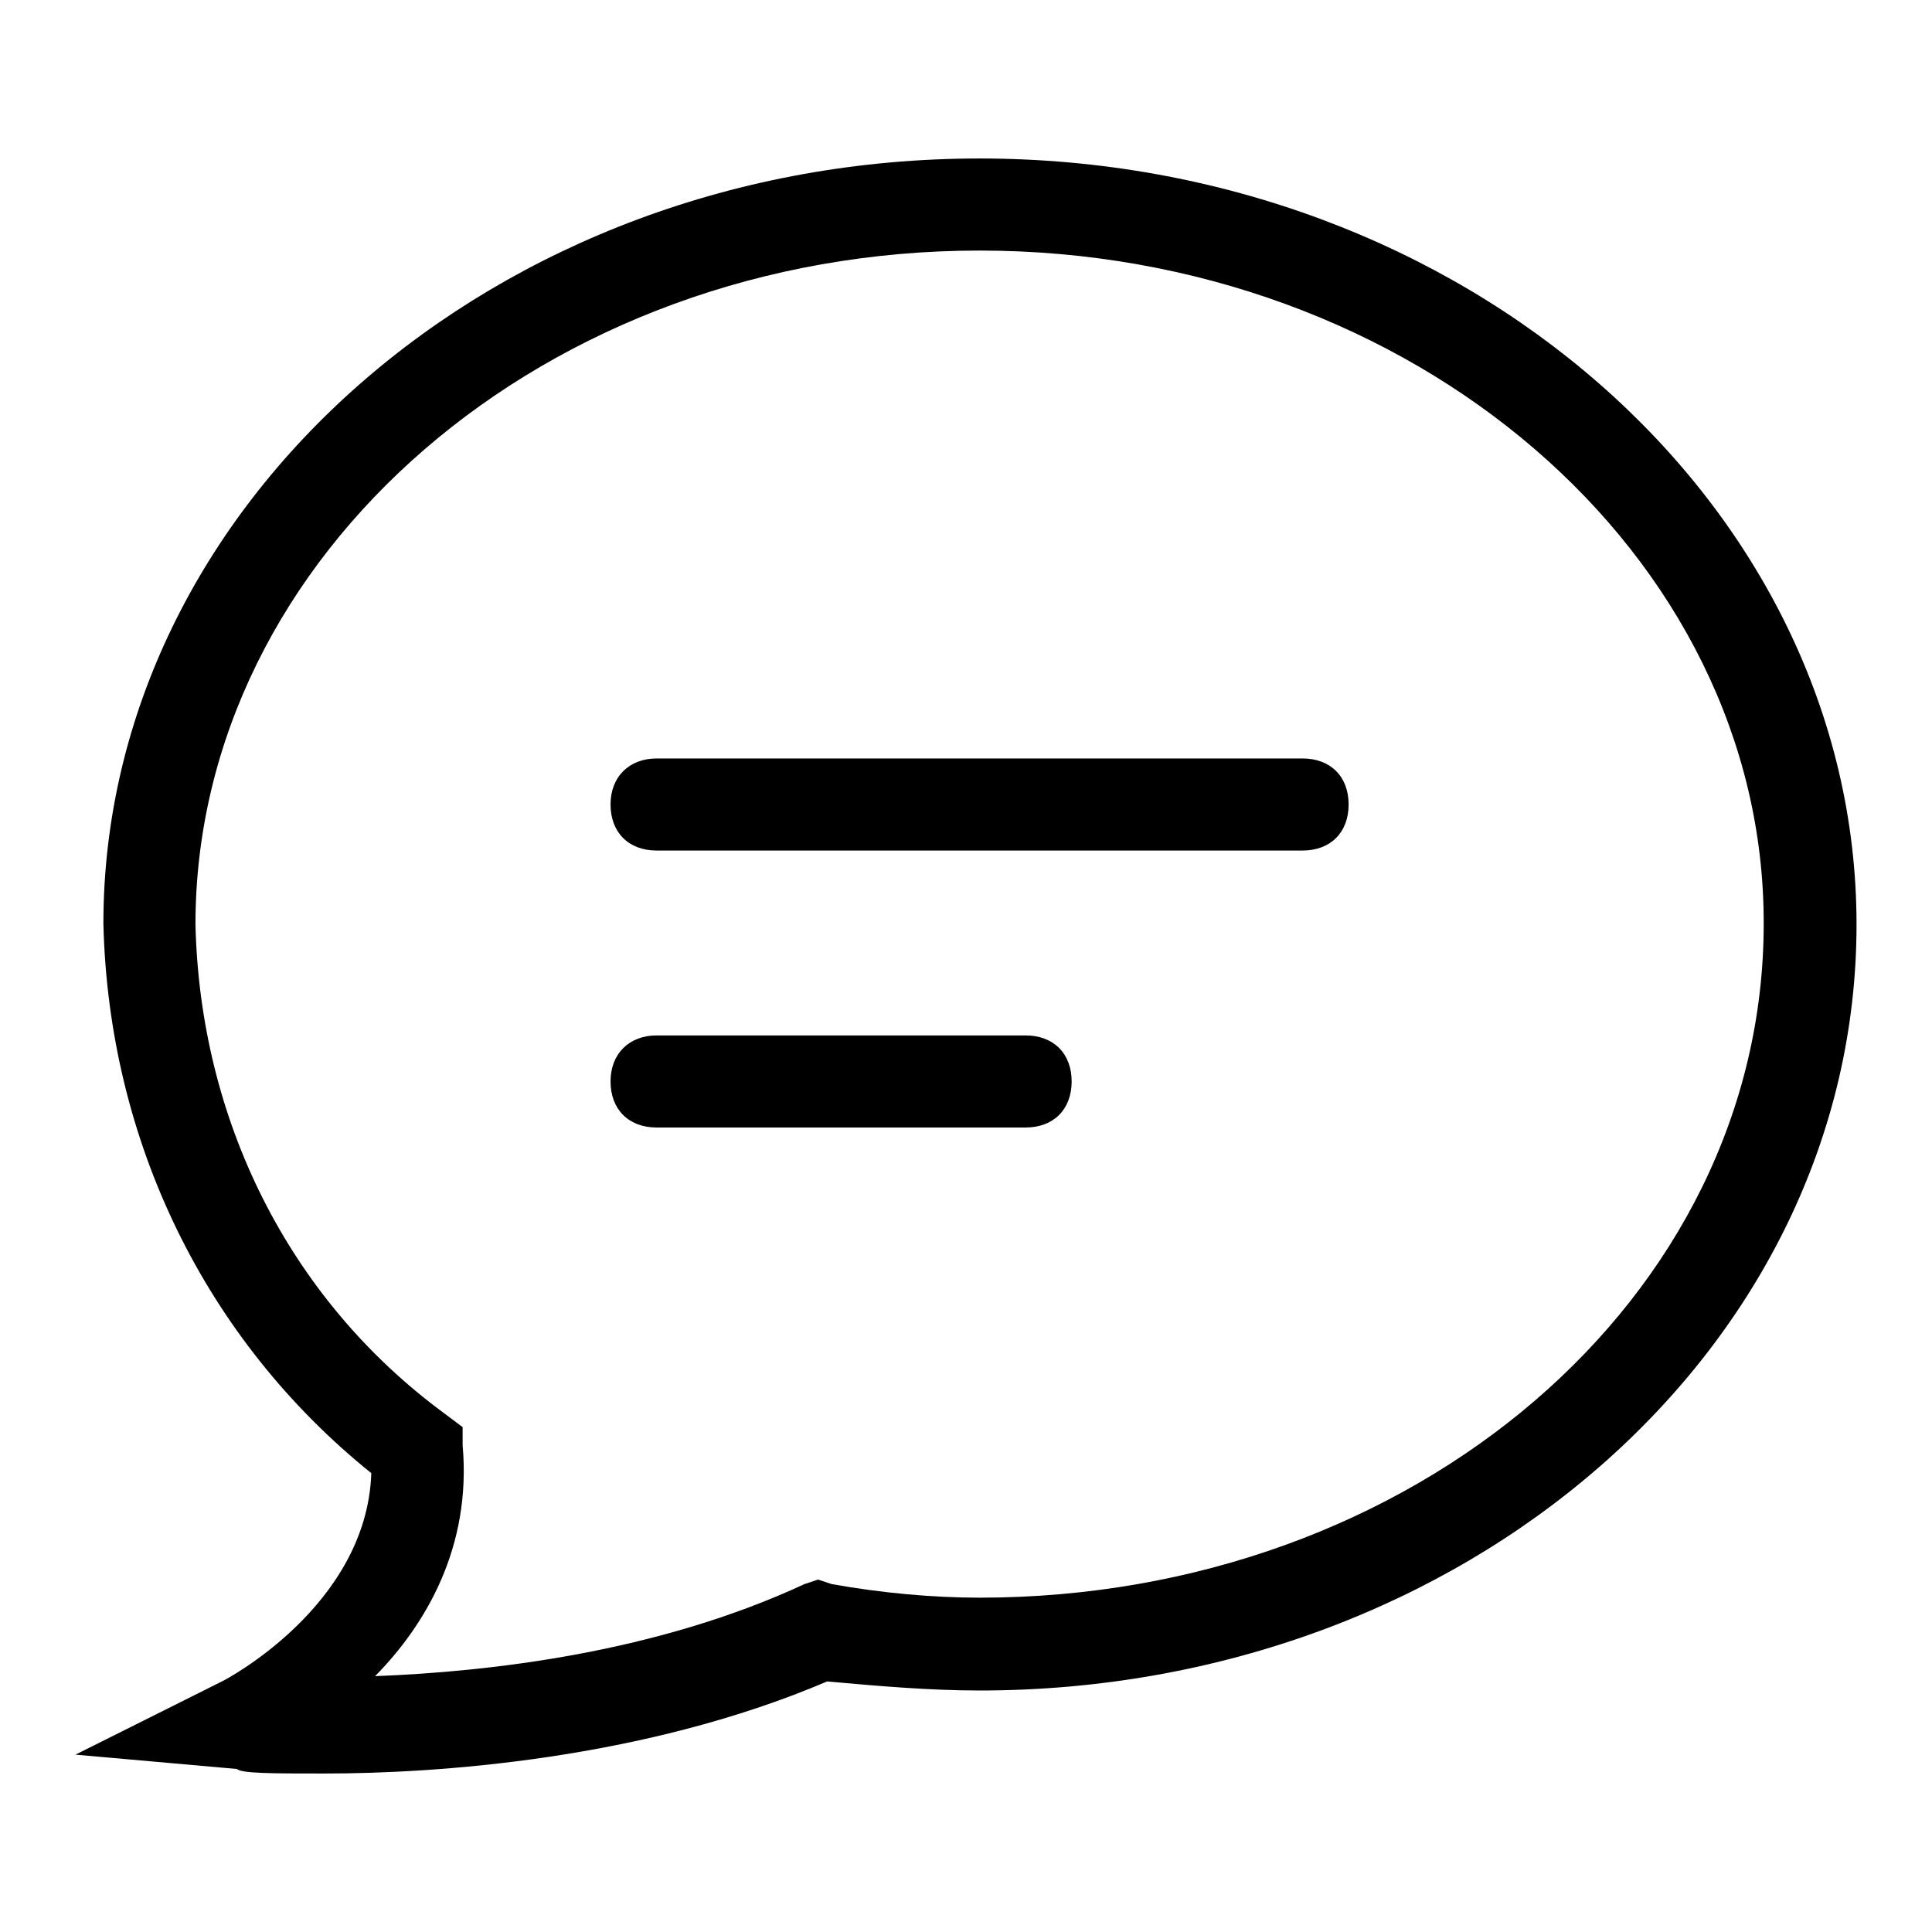
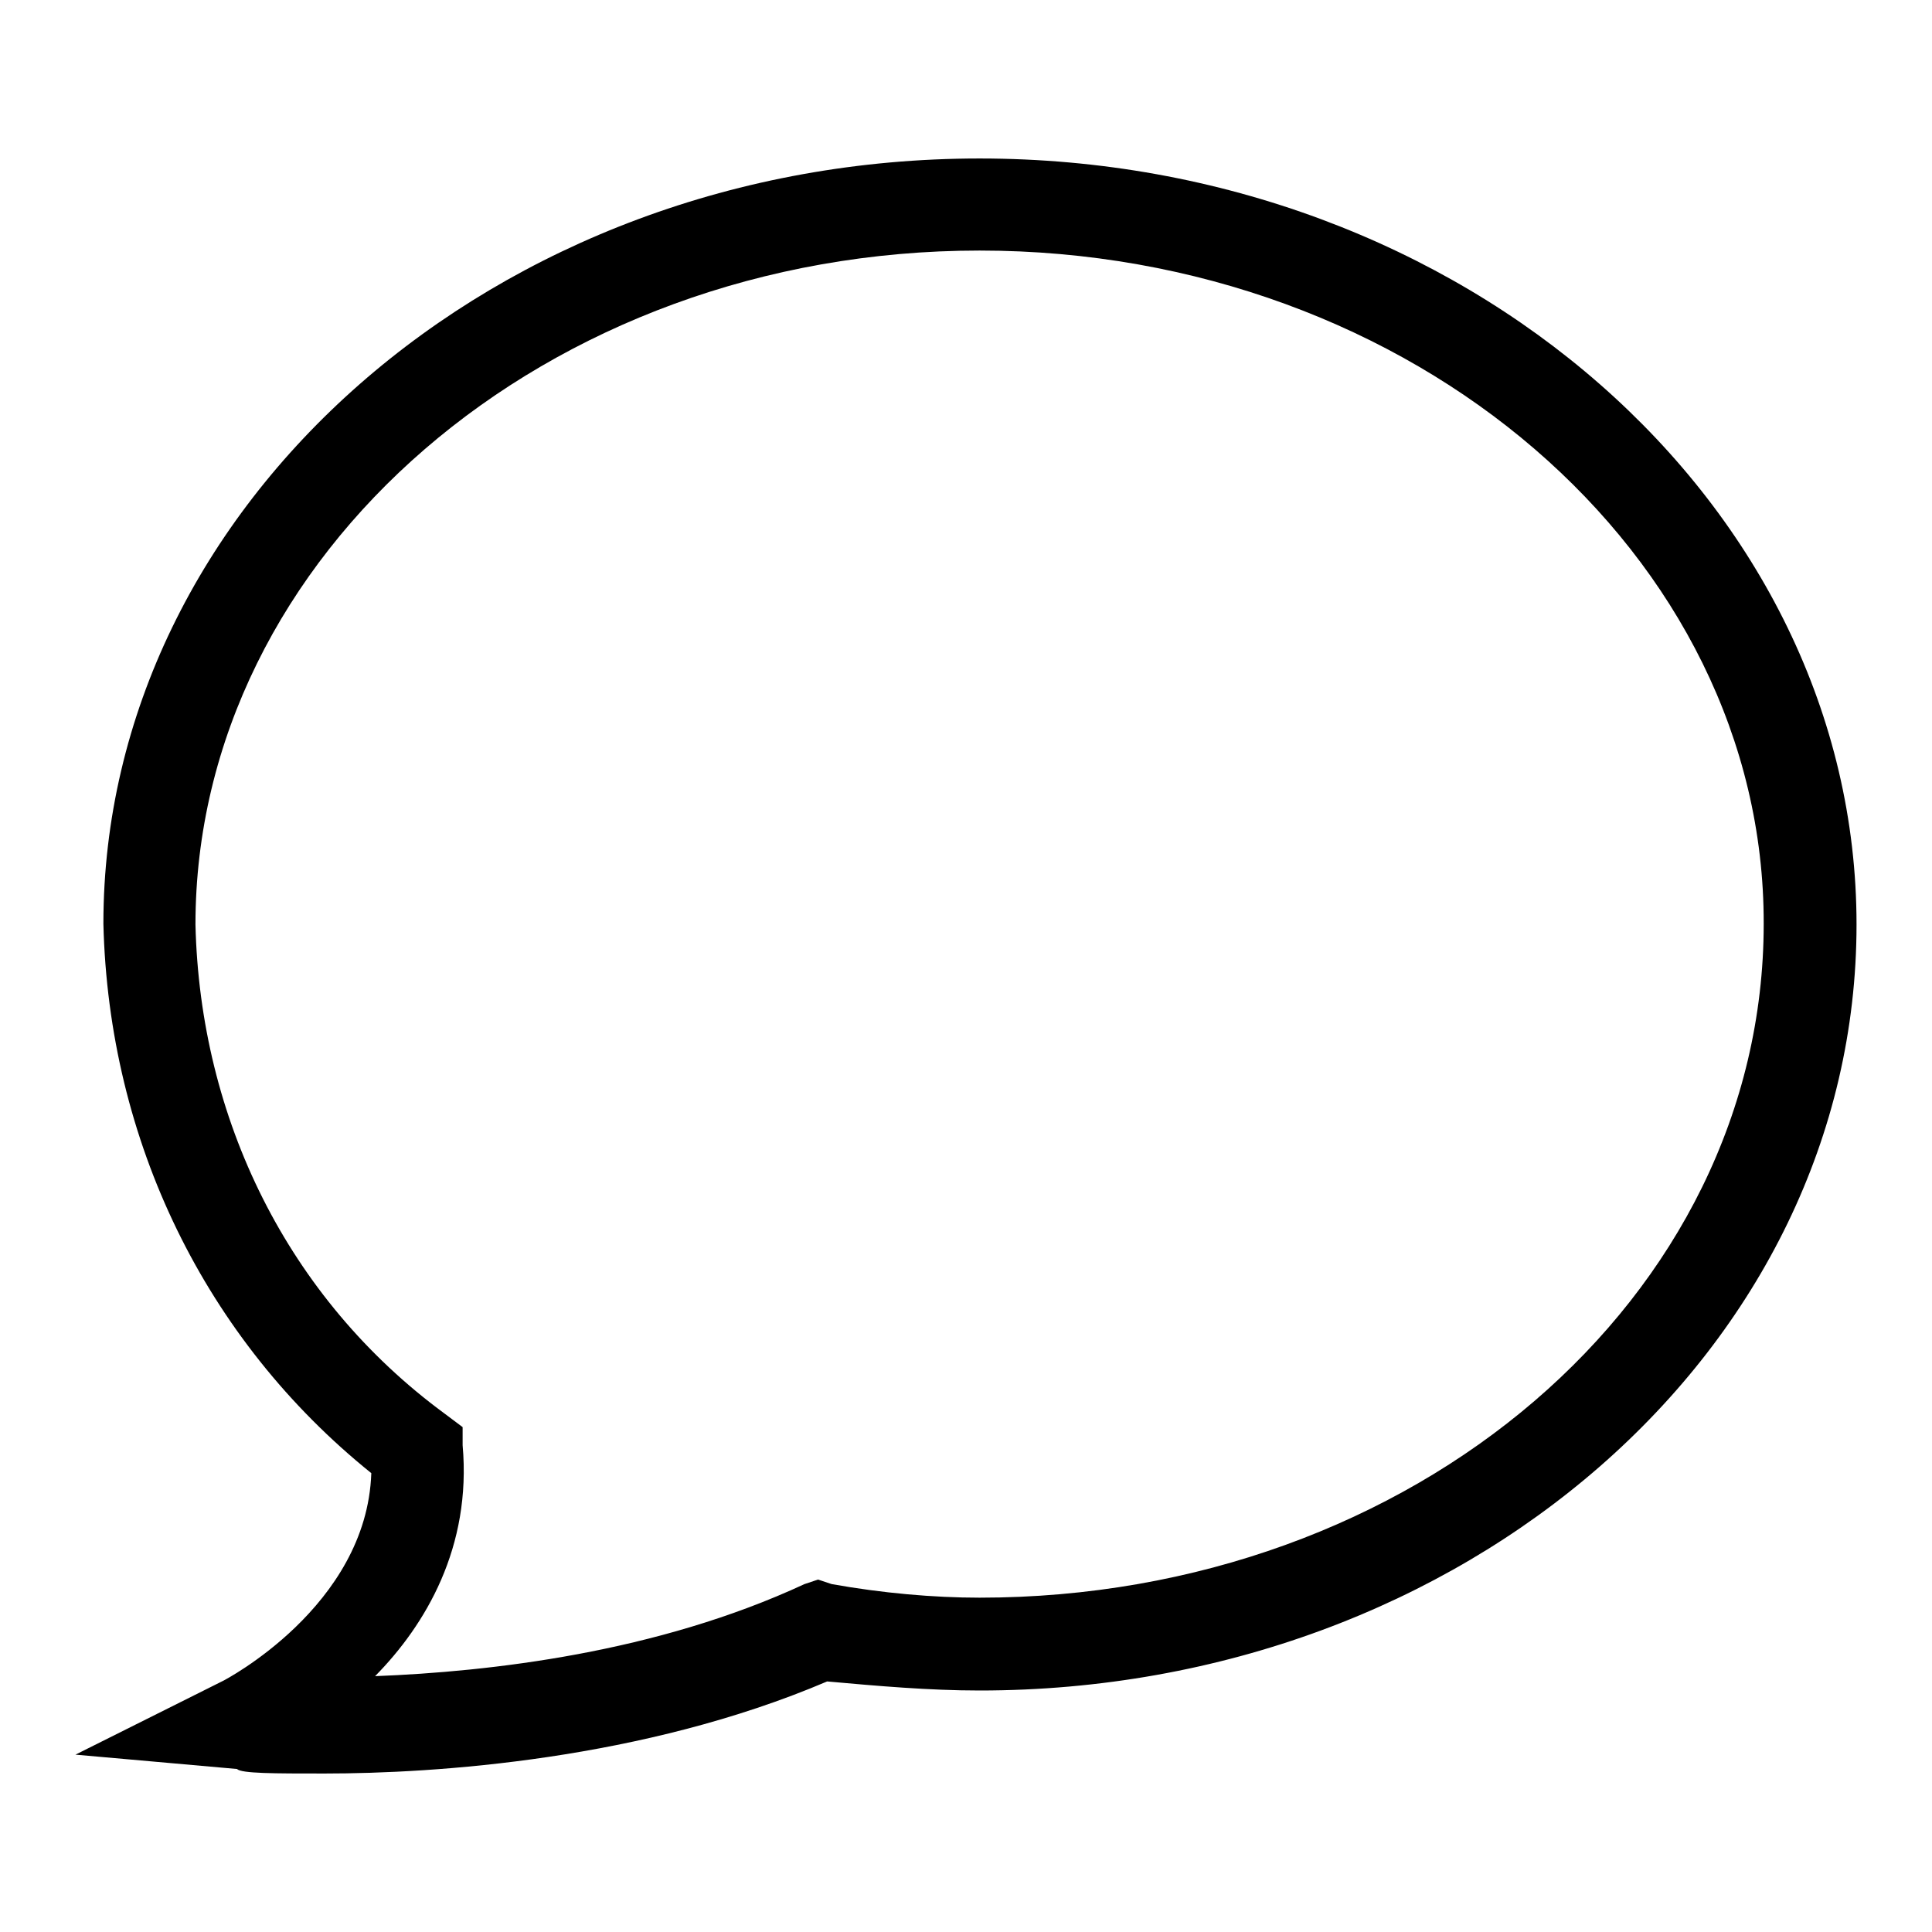
<svg xmlns="http://www.w3.org/2000/svg" version="1.1" x="0px" y="0px" viewBox="0 0 256 256" enable-background="new 0 0 256 256" xml:space="preserve">
  <g>
    <path fill="#000000" d="M43,235c-6.7,0-11,0-11.6-0.6L10,232.5l19.6-9.8c0,0,19-9.8,19.6-27.5c-22-17.7-34.8-44-35.5-72.8 C13.7,66.9,65.6,21,129.8,21C194,21,246,66.9,246,122.5c0,56.2-52,101.5-116.2,101.5c-6.7,0-13.5-0.6-20.2-1.2 C85.2,233.2,57.7,235,43,235L43,235z M129.8,33.2c-57.5,0-103.9,40.4-103.9,89.3c0.6,25.7,12.2,49.5,33,64.8l2.4,1.8v2.4 c1.2,13.5-4.9,23.8-11.6,30.6c15.3-0.6,37.3-3.1,56.9-12.2l1.8-0.6l1.8,0.6c6.7,1.2,13.5,1.8,19.6,1.8 c57.5,0,103.9-39.7,103.9-89.3C233.8,73.6,187.3,33.2,129.8,33.2z" />
-     <path fill="#000000" d="M87,137.2h48.9c3.7,0,6.1,2.4,6.1,6.1c0,3.7-2.4,6.1-6.1,6.1H87c-3.7,0-6.1-2.4-6.1-6.1 C80.9,139.6,83.4,137.2,87,137.2z M87,100.5h85.6c3.7,0,6.1,2.4,6.1,6.1s-2.4,6.1-6.1,6.1H87c-3.7,0-6.1-2.4-6.1-6.1 S83.4,100.5,87,100.5z" />
  </g>
</svg>